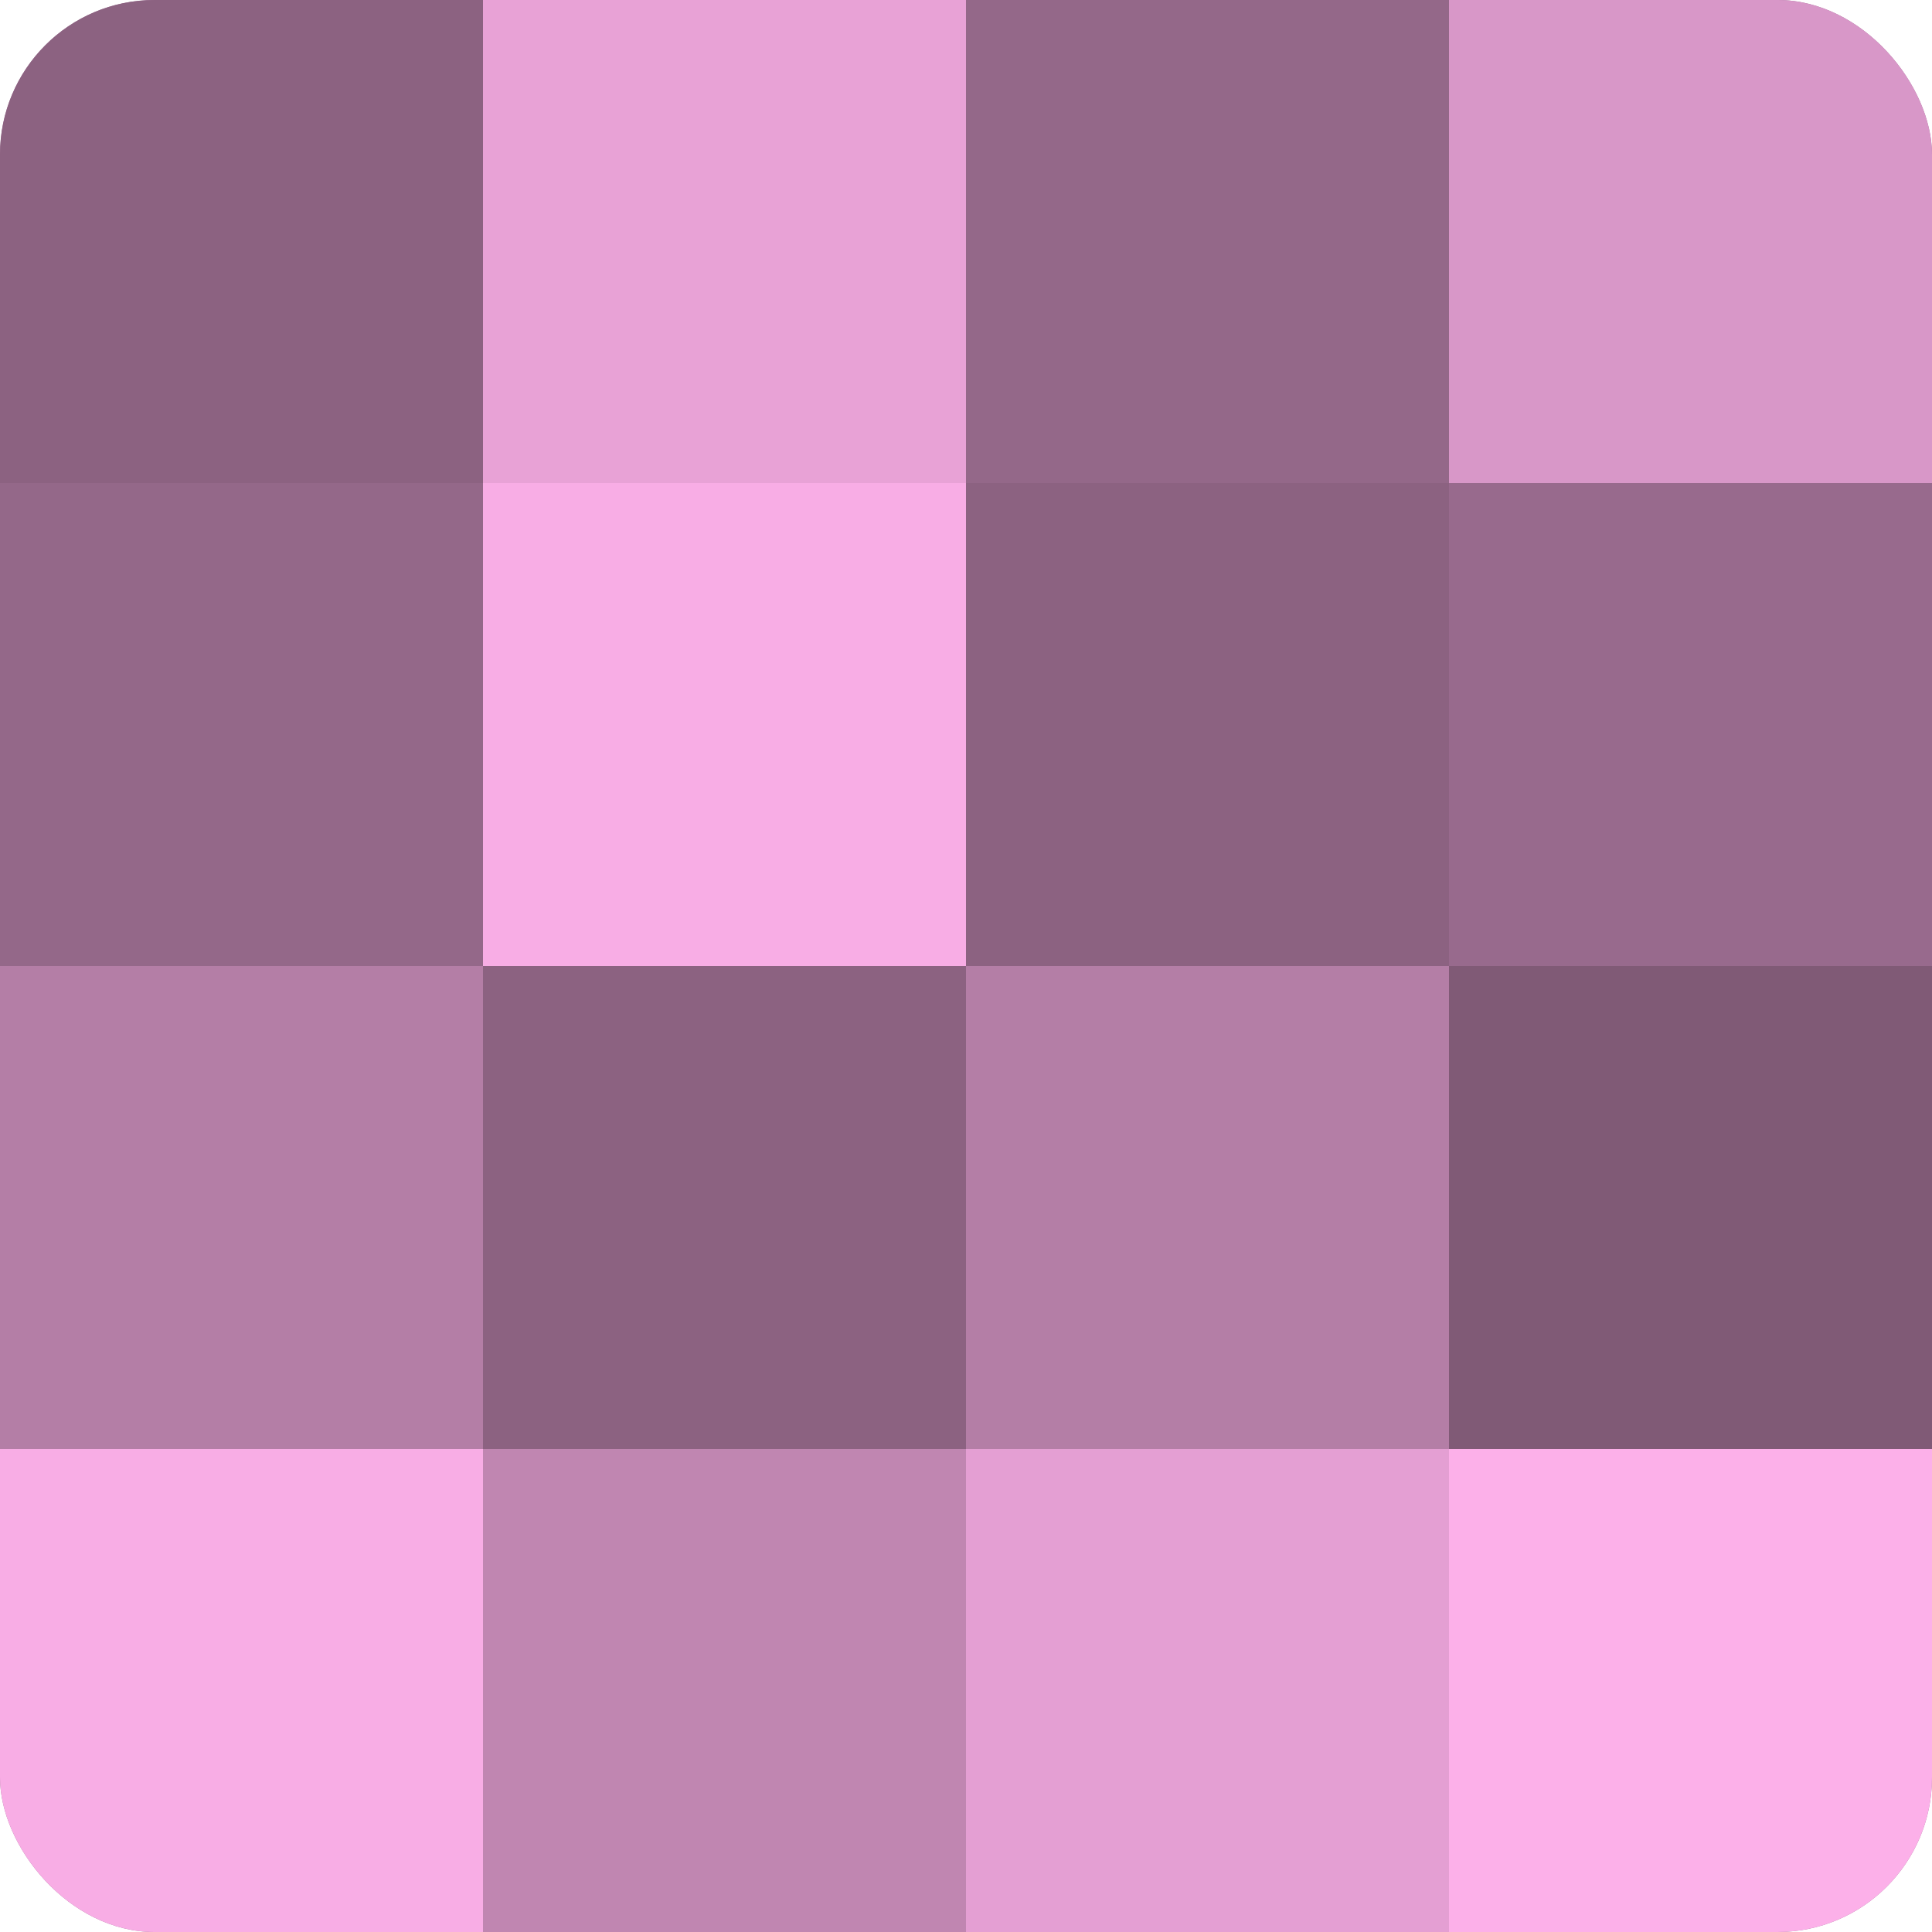
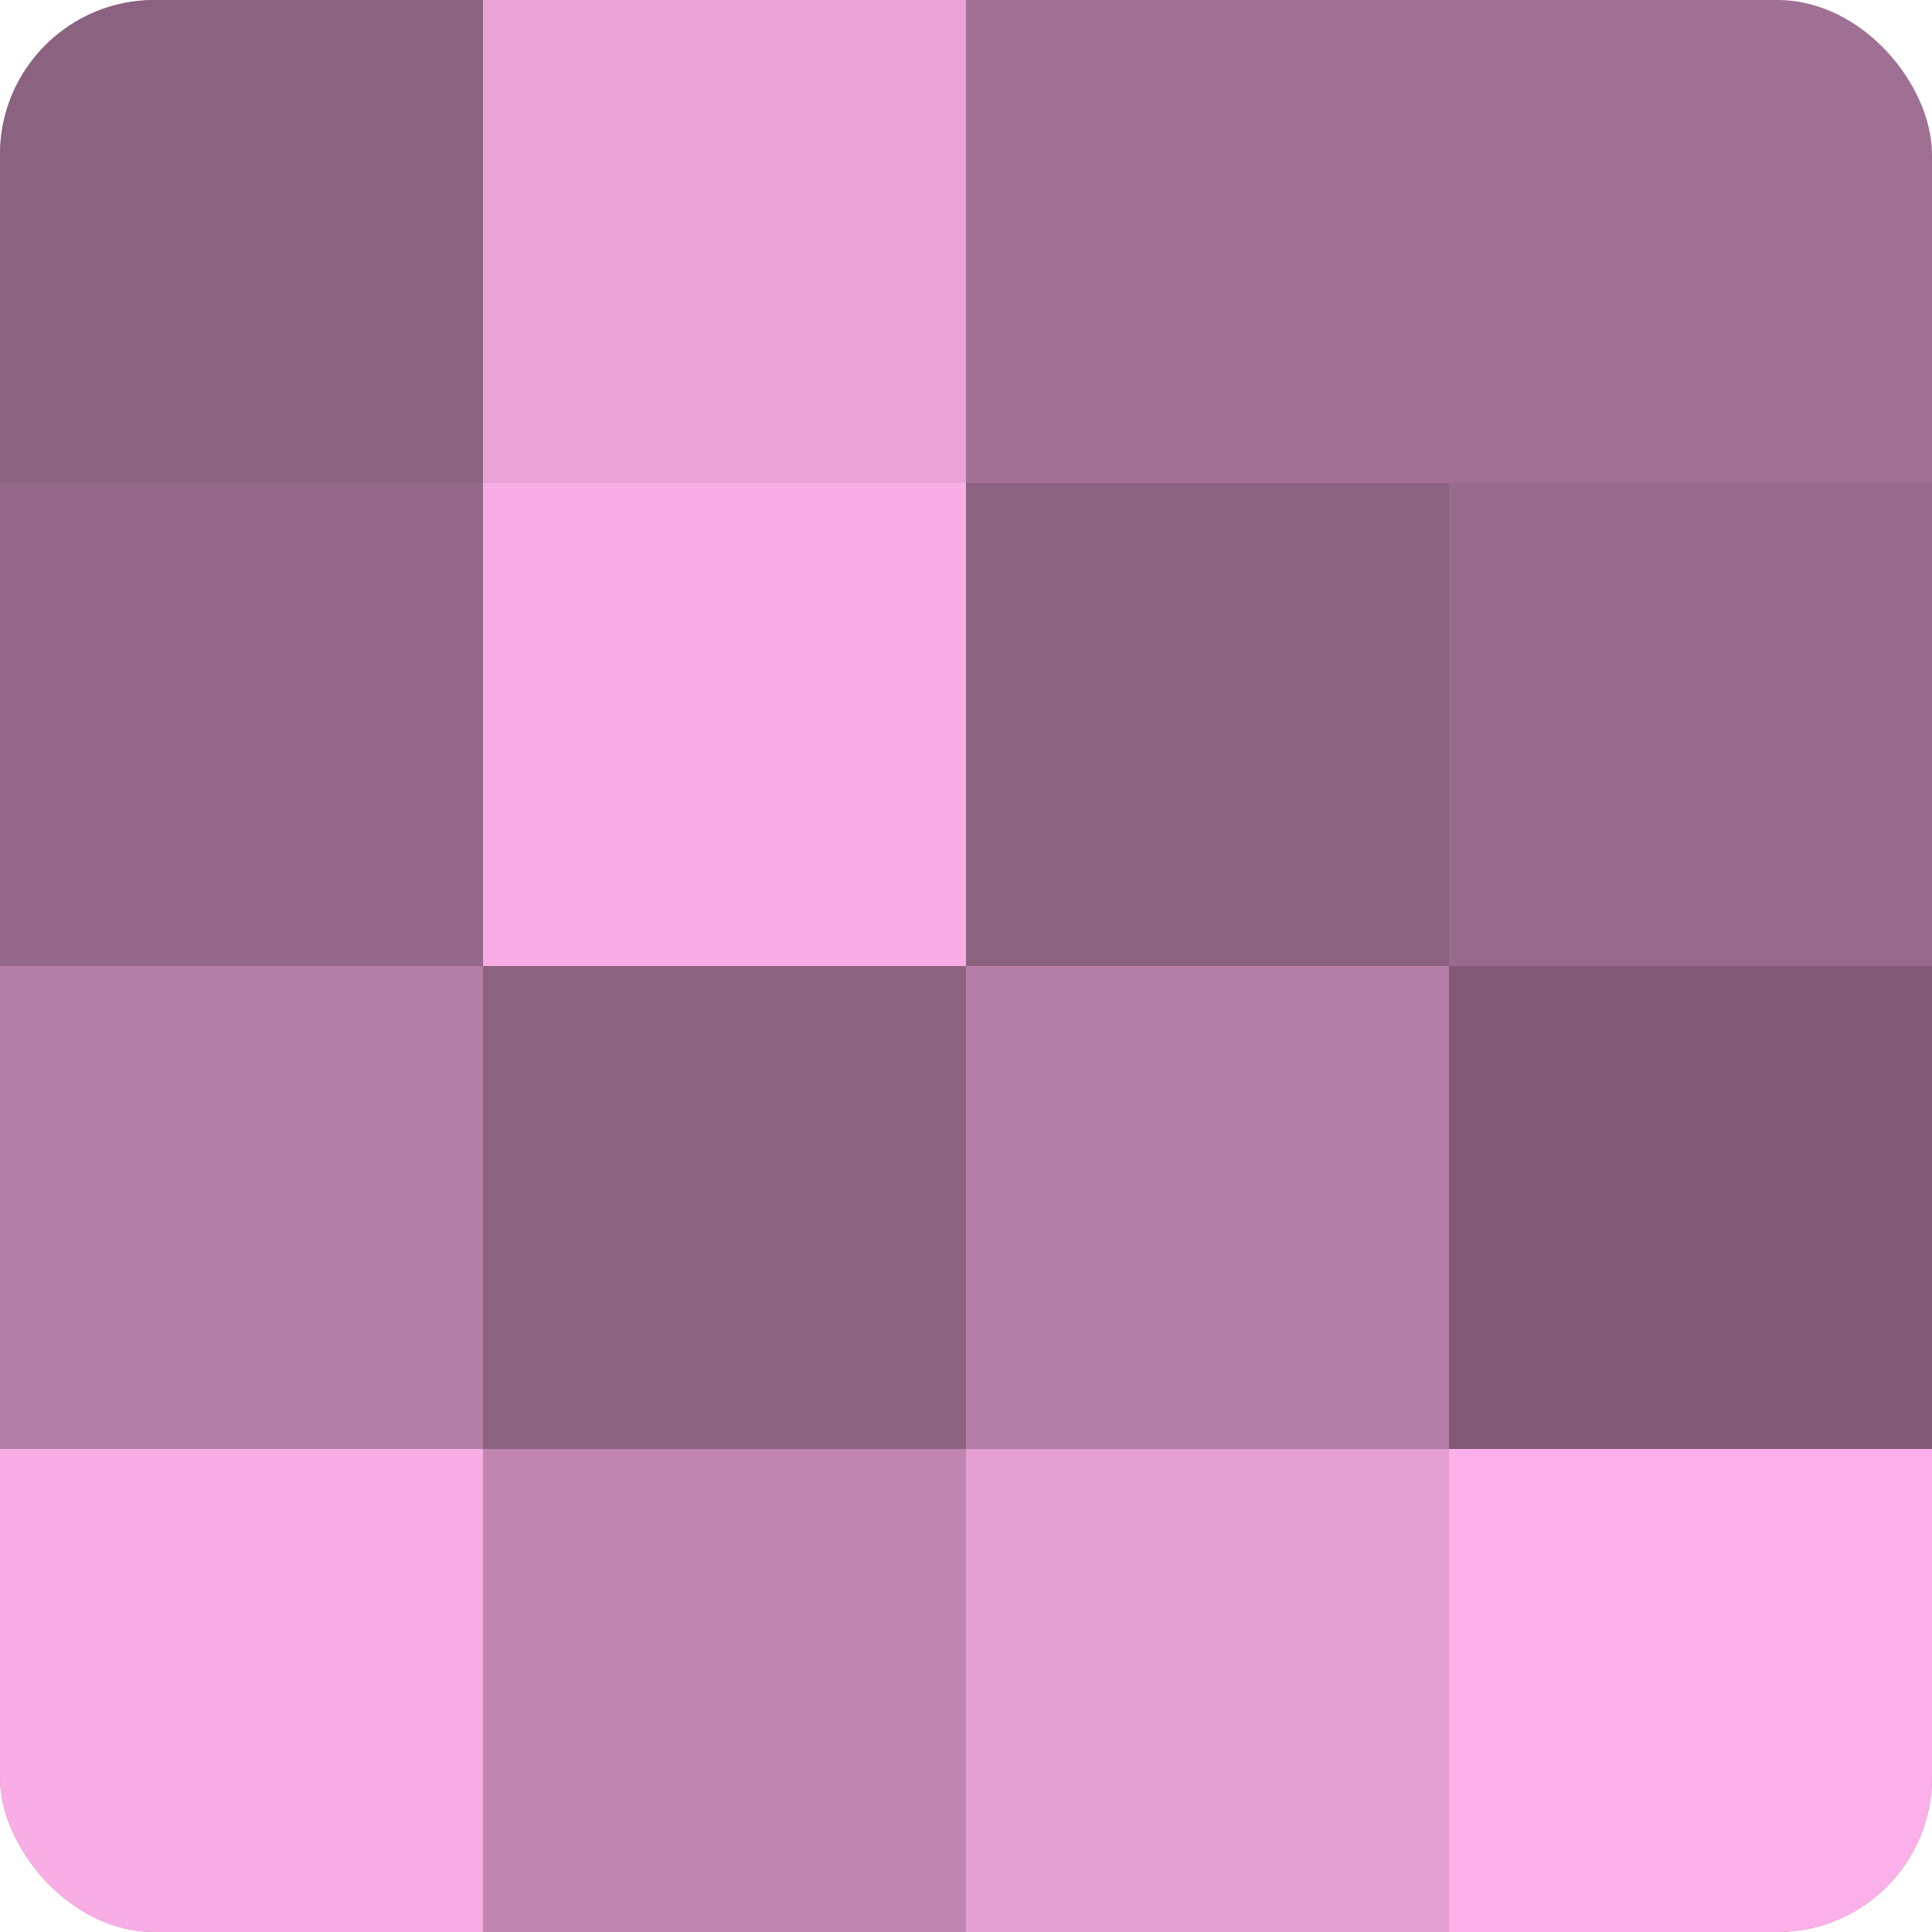
<svg xmlns="http://www.w3.org/2000/svg" width="60" height="60" viewBox="0 0 100 100" preserveAspectRatio="xMidYMid meet">
  <defs>
    <clipPath id="c" width="100" height="100">
      <rect width="100" height="100" rx="8" ry="8" />
    </clipPath>
  </defs>
  <g clip-path="url(#c)">
    <rect width="100" height="100" fill="#a07094" />
    <rect width="25" height="25" fill="#8c6281" />
    <rect y="25" width="25" height="25" fill="#946889" />
    <rect y="50" width="25" height="25" fill="#b47ea6" />
    <rect y="75" width="25" height="25" fill="#f8ade5" />
    <rect x="25" width="25" height="25" fill="#e8a2d6" />
    <rect x="25" y="25" width="25" height="25" fill="#f8ade5" />
    <rect x="25" y="50" width="25" height="25" fill="#8c6281" />
    <rect x="25" y="75" width="25" height="25" fill="#c086b1" />
-     <rect x="50" width="25" height="25" fill="#946889" />
    <rect x="50" y="25" width="25" height="25" fill="#8c6281" />
    <rect x="50" y="50" width="25" height="25" fill="#b47ea6" />
    <rect x="50" y="75" width="25" height="25" fill="#e49fd3" />
-     <rect x="75" width="25" height="25" fill="#d897c8" />
    <rect x="75" y="25" width="25" height="25" fill="#986a8d" />
    <rect x="75" y="50" width="25" height="25" fill="#805a76" />
    <rect x="75" y="75" width="25" height="25" fill="#fcb0e9" />
  </g>
</svg>